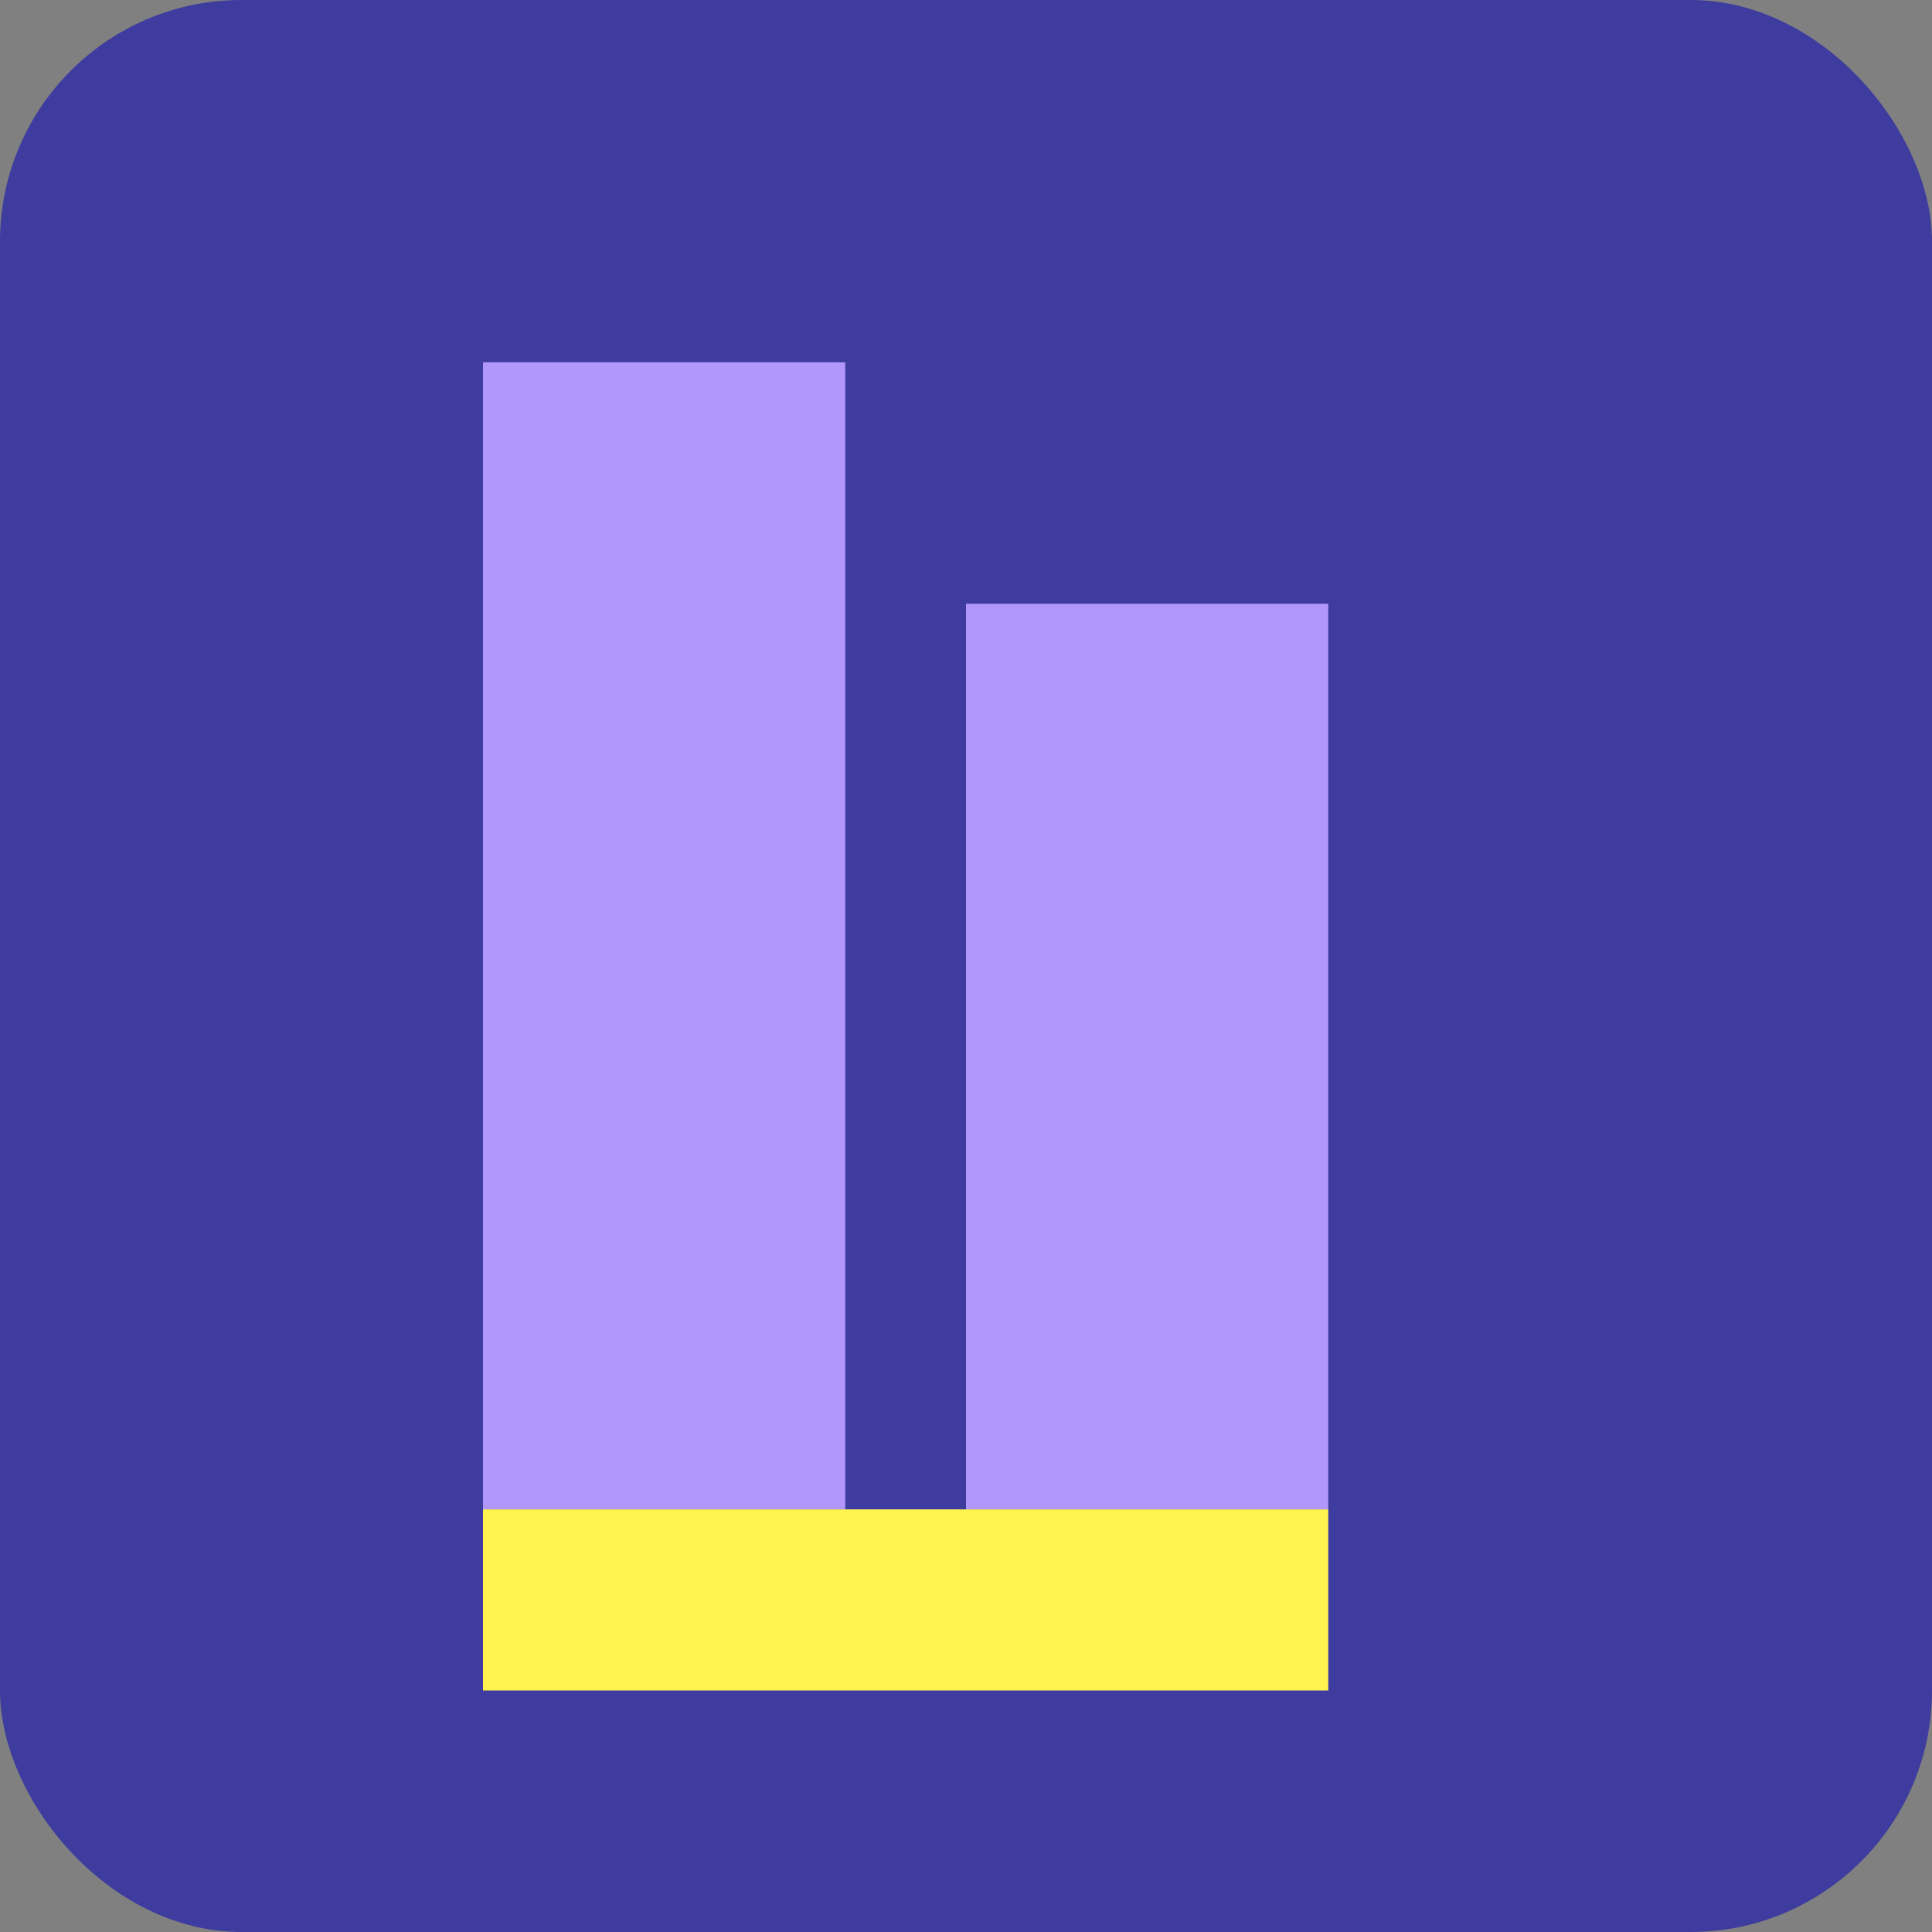
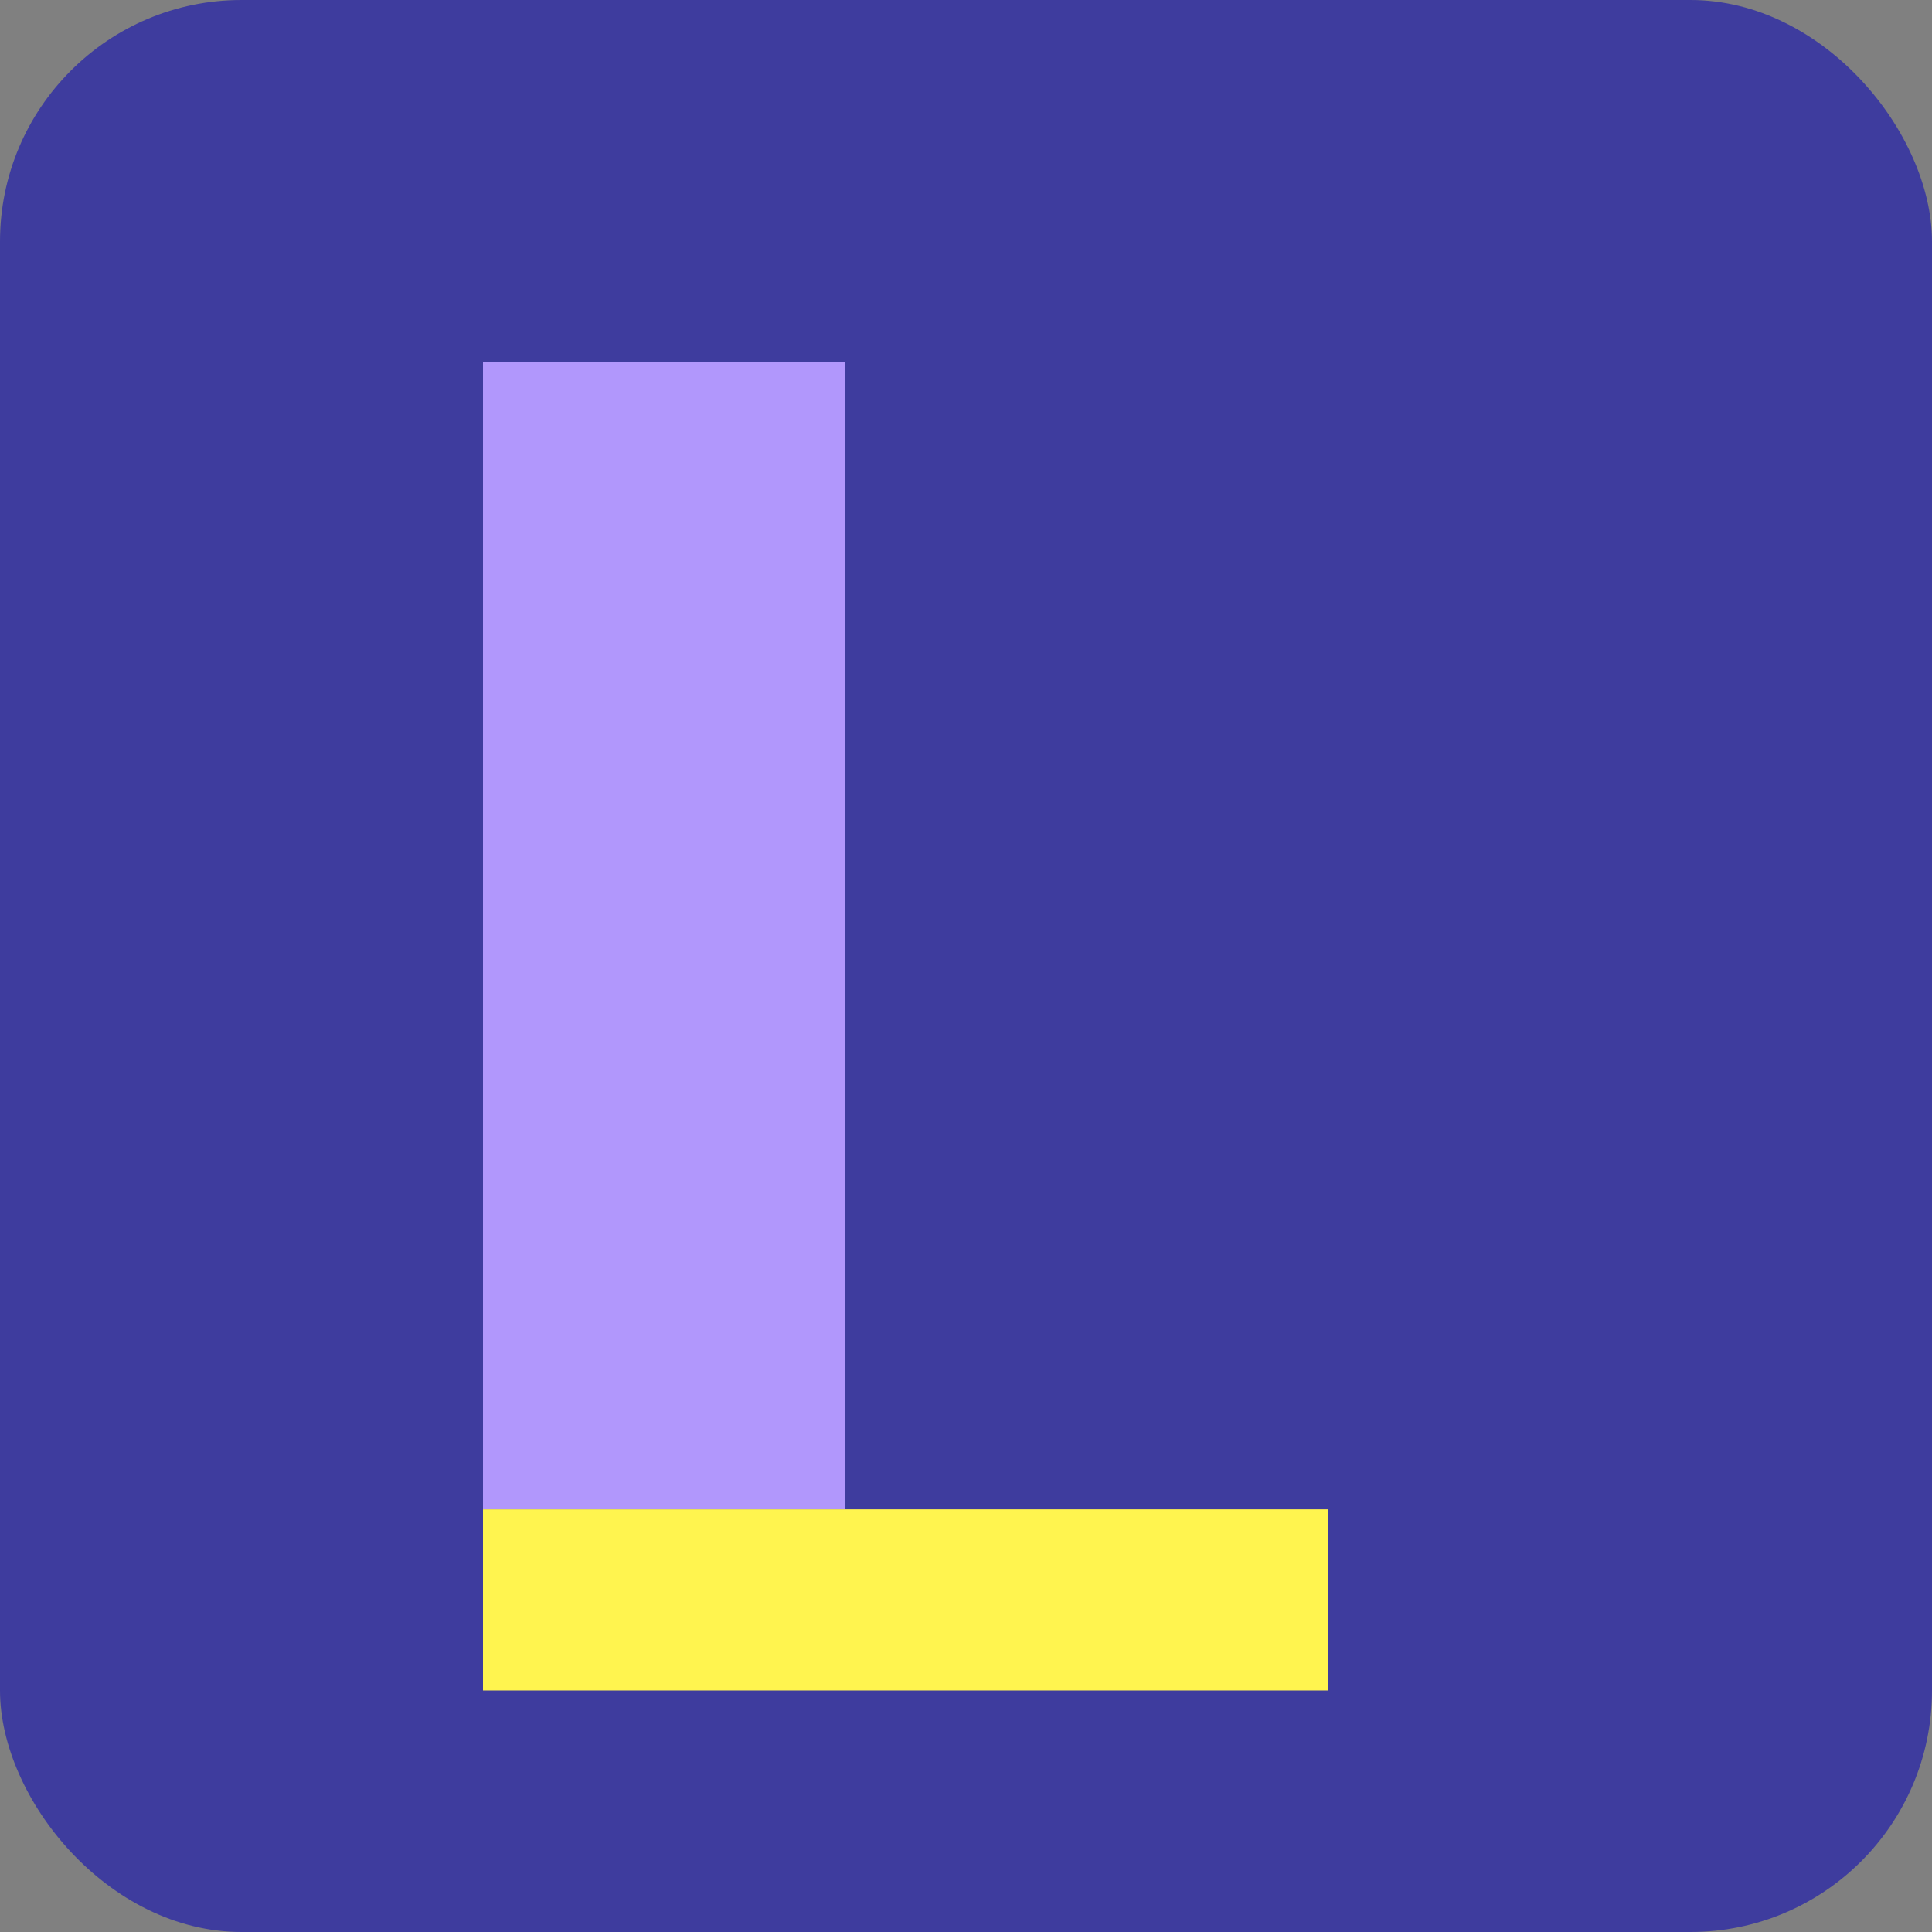
<svg xmlns="http://www.w3.org/2000/svg" width="32" height="32" viewBox="0 0 32 32">
  <rect x="0" y="0" width="32" height="32" fill="#808080" stroke="none" />
  <rect width="32" height="32" rx="4" fill="#3E3C9E" />
  <g fill="#B197FC">
    <path d="M8,6 L14,6 L14,25 L8,25 Z" />
-     <path d="M16,10 L22,10 L22,25 L16,25 Z" />
  </g>
-   <path d="M8,25 L22,25 L22,28 L8,28 Z" fill="#FFF44F" />
+   <path d="M8,25 L22,25 L22,28 L8,28 " fill="#FFF44F" />
</svg>